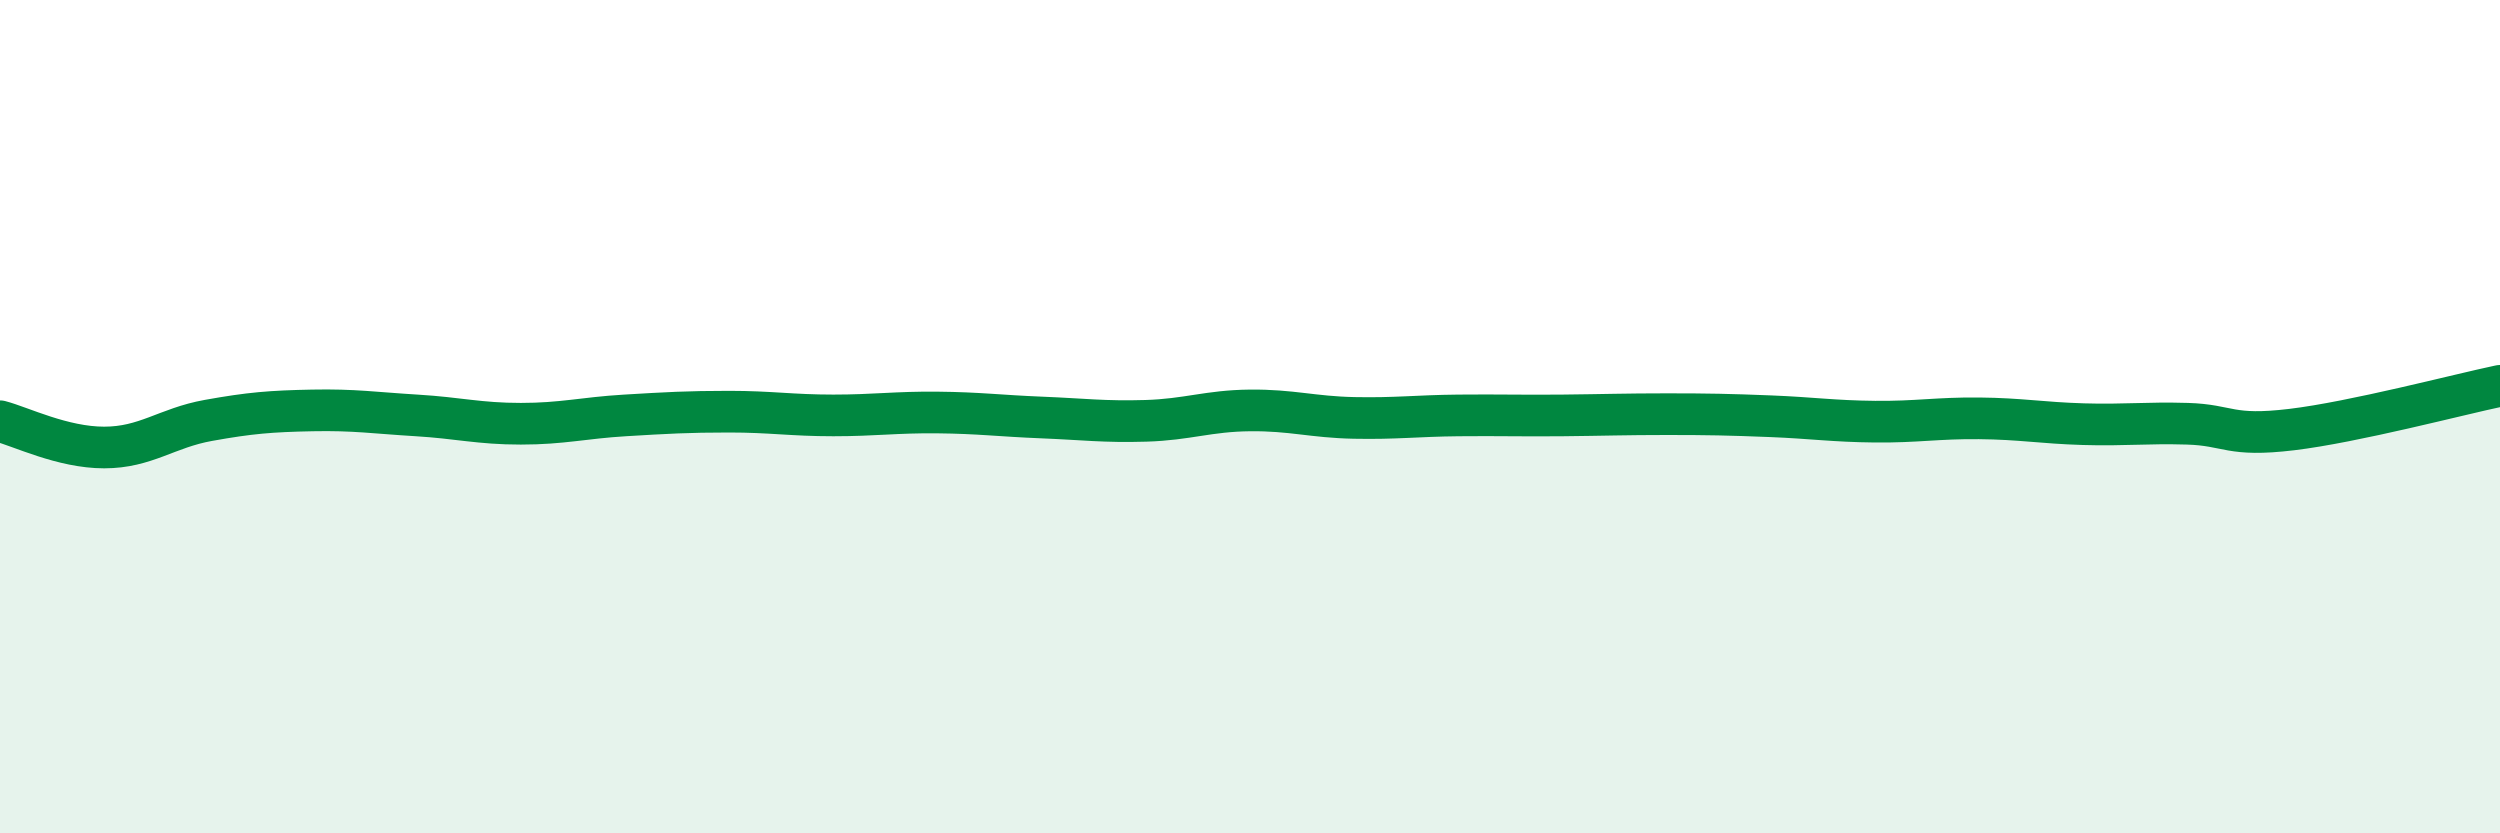
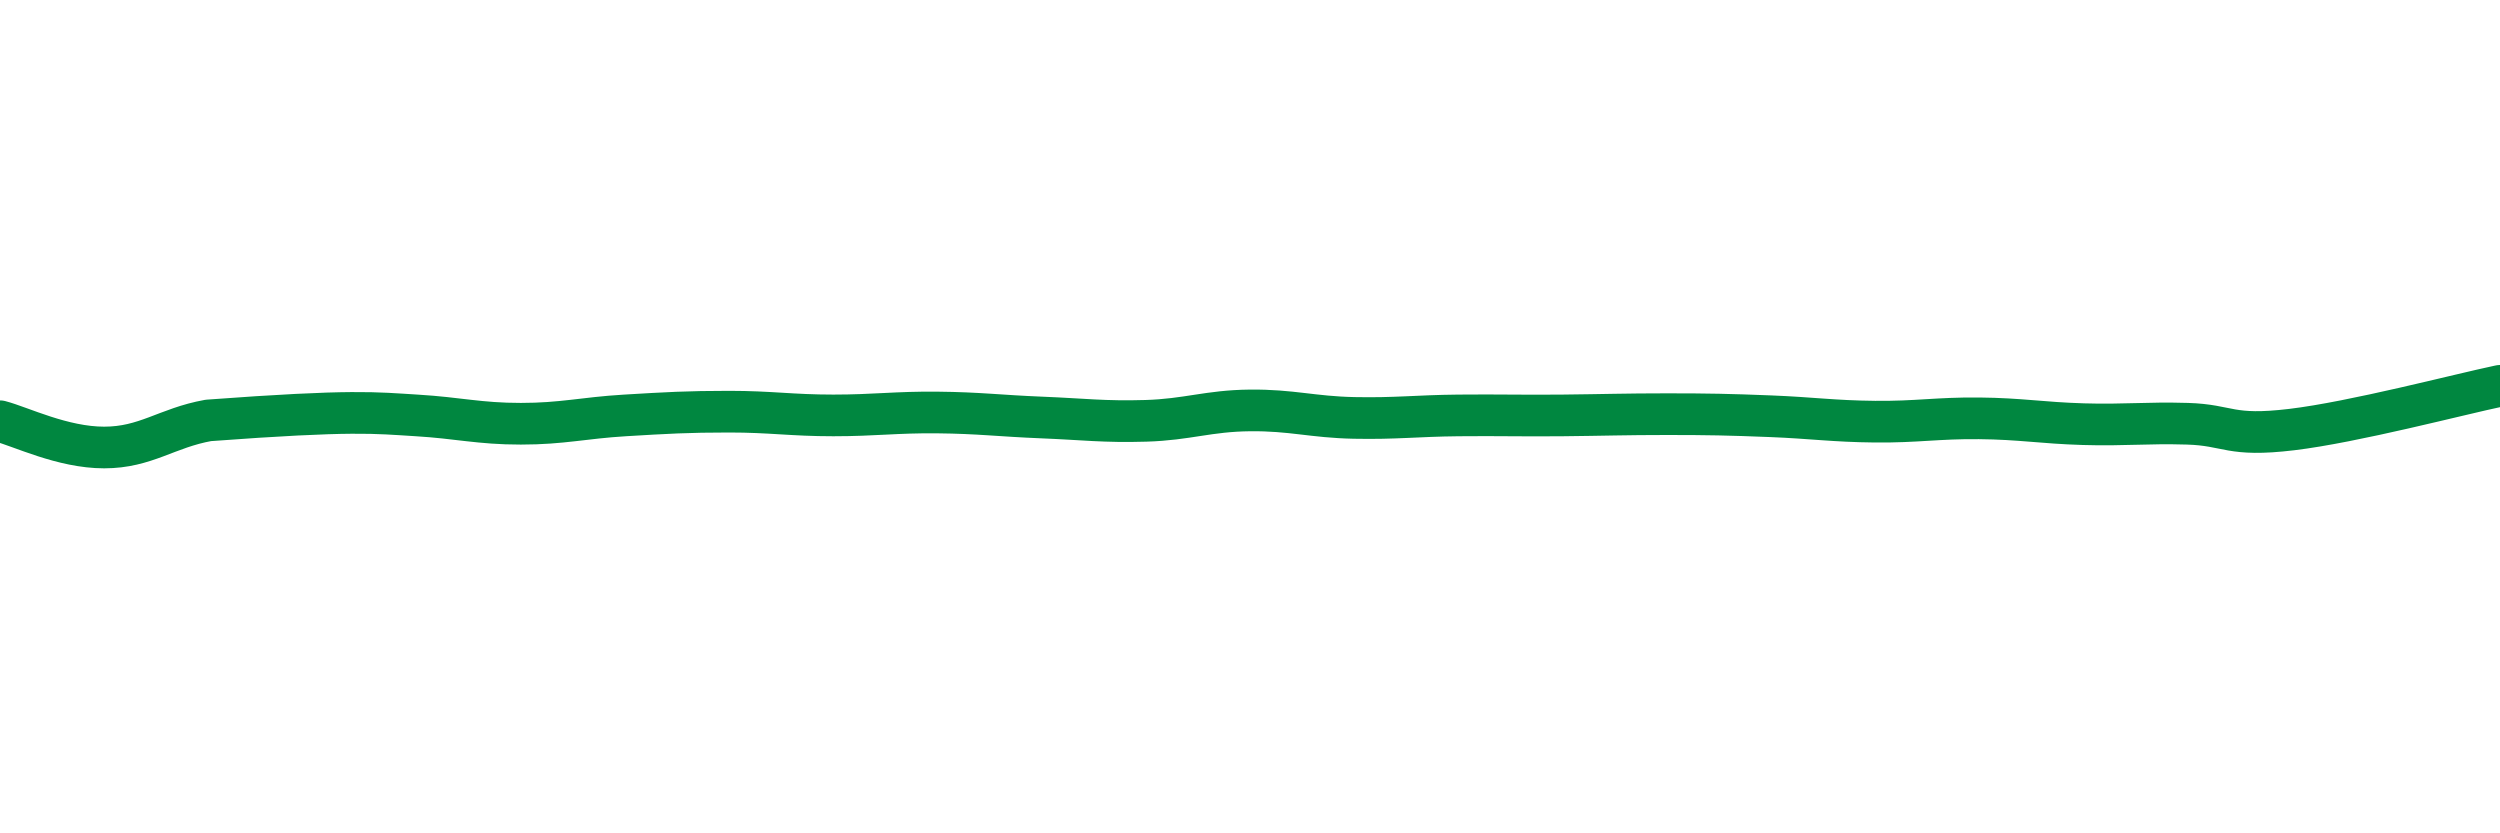
<svg xmlns="http://www.w3.org/2000/svg" width="60" height="20" viewBox="0 0 60 20">
-   <path d="M 0,10.11 C 0.5,10.24 1.5,10.74 2.5,10.74 C 3.5,10.74 4,10.27 5,10.09 C 6,9.91 6.5,9.87 7.5,9.85 C 8.5,9.83 9,9.91 10,9.97 C 11,10.03 11.5,10.17 12.5,10.17 C 13.5,10.17 14,10.03 15,9.97 C 16,9.91 16.5,9.88 17.5,9.88 C 18.5,9.88 19,9.97 20,9.97 C 21,9.97 21.5,9.89 22.5,9.9 C 23.5,9.91 24,9.98 25,10.02 C 26,10.06 26.5,10.13 27.5,10.1 C 28.5,10.07 29,9.86 30,9.85 C 31,9.84 31.5,10.01 32.5,10.03 C 33.5,10.05 34,9.98 35,9.97 C 36,9.96 36.5,9.98 37.5,9.97 C 38.5,9.96 39,9.94 40,9.94 C 41,9.94 41.5,9.95 42.5,9.99 C 43.5,10.03 44,10.11 45,10.12 C 46,10.13 46.5,10.03 47.5,10.04 C 48.5,10.05 49,10.15 50,10.18 C 51,10.21 51.5,10.14 52.5,10.17 C 53.5,10.2 53.5,10.49 55,10.31 C 56.5,10.13 59,9.47 60,9.26L60 20L0 20Z" fill="#008740" opacity="0.1" stroke-linecap="round" stroke-linejoin="round" />
-   <path d="M 0,10.11 C 0.5,10.24 1.5,10.74 2.5,10.74 C 3.5,10.74 4,10.27 5,10.09 C 6,9.91 6.5,9.87 7.5,9.85 C 8.5,9.83 9,9.91 10,9.97 C 11,10.03 11.5,10.17 12.5,10.17 C 13.5,10.17 14,10.03 15,9.97 C 16,9.91 16.5,9.88 17.5,9.88 C 18.5,9.88 19,9.97 20,9.97 C 21,9.97 21.5,9.89 22.5,9.9 C 23.5,9.91 24,9.98 25,10.02 C 26,10.06 26.5,10.13 27.5,10.1 C 28.5,10.07 29,9.86 30,9.85 C 31,9.84 31.5,10.01 32.5,10.03 C 33.5,10.05 34,9.98 35,9.97 C 36,9.96 36.5,9.98 37.5,9.97 C 38.5,9.96 39,9.94 40,9.94 C 41,9.94 41.5,9.95 42.5,9.99 C 43.5,10.03 44,10.11 45,10.12 C 46,10.13 46.5,10.03 47.5,10.04 C 48.5,10.05 49,10.15 50,10.18 C 51,10.21 51.5,10.14 52.5,10.17 C 53.5,10.2 53.5,10.49 55,10.31 C 56.5,10.13 59,9.47 60,9.26" stroke="#008740" stroke-width="1" fill="none" stroke-linecap="round" stroke-linejoin="round" />
+   <path d="M 0,10.11 C 0.5,10.24 1.5,10.74 2.5,10.74 C 3.5,10.74 4,10.27 5,10.09 C 8.5,9.83 9,9.91 10,9.97 C 11,10.03 11.5,10.17 12.5,10.17 C 13.5,10.17 14,10.03 15,9.97 C 16,9.91 16.5,9.88 17.5,9.88 C 18.5,9.88 19,9.97 20,9.97 C 21,9.97 21.5,9.89 22.5,9.9 C 23.5,9.91 24,9.98 25,10.02 C 26,10.06 26.5,10.13 27.5,10.1 C 28.5,10.07 29,9.86 30,9.85 C 31,9.84 31.5,10.01 32.5,10.03 C 33.5,10.05 34,9.98 35,9.97 C 36,9.96 36.5,9.98 37.5,9.97 C 38.5,9.96 39,9.94 40,9.94 C 41,9.94 41.5,9.95 42.5,9.99 C 43.5,10.03 44,10.11 45,10.12 C 46,10.13 46.5,10.03 47.5,10.04 C 48.5,10.05 49,10.15 50,10.18 C 51,10.21 51.5,10.14 52.5,10.17 C 53.5,10.2 53.5,10.49 55,10.31 C 56.5,10.13 59,9.47 60,9.26" stroke="#008740" stroke-width="1" fill="none" stroke-linecap="round" stroke-linejoin="round" />
</svg>